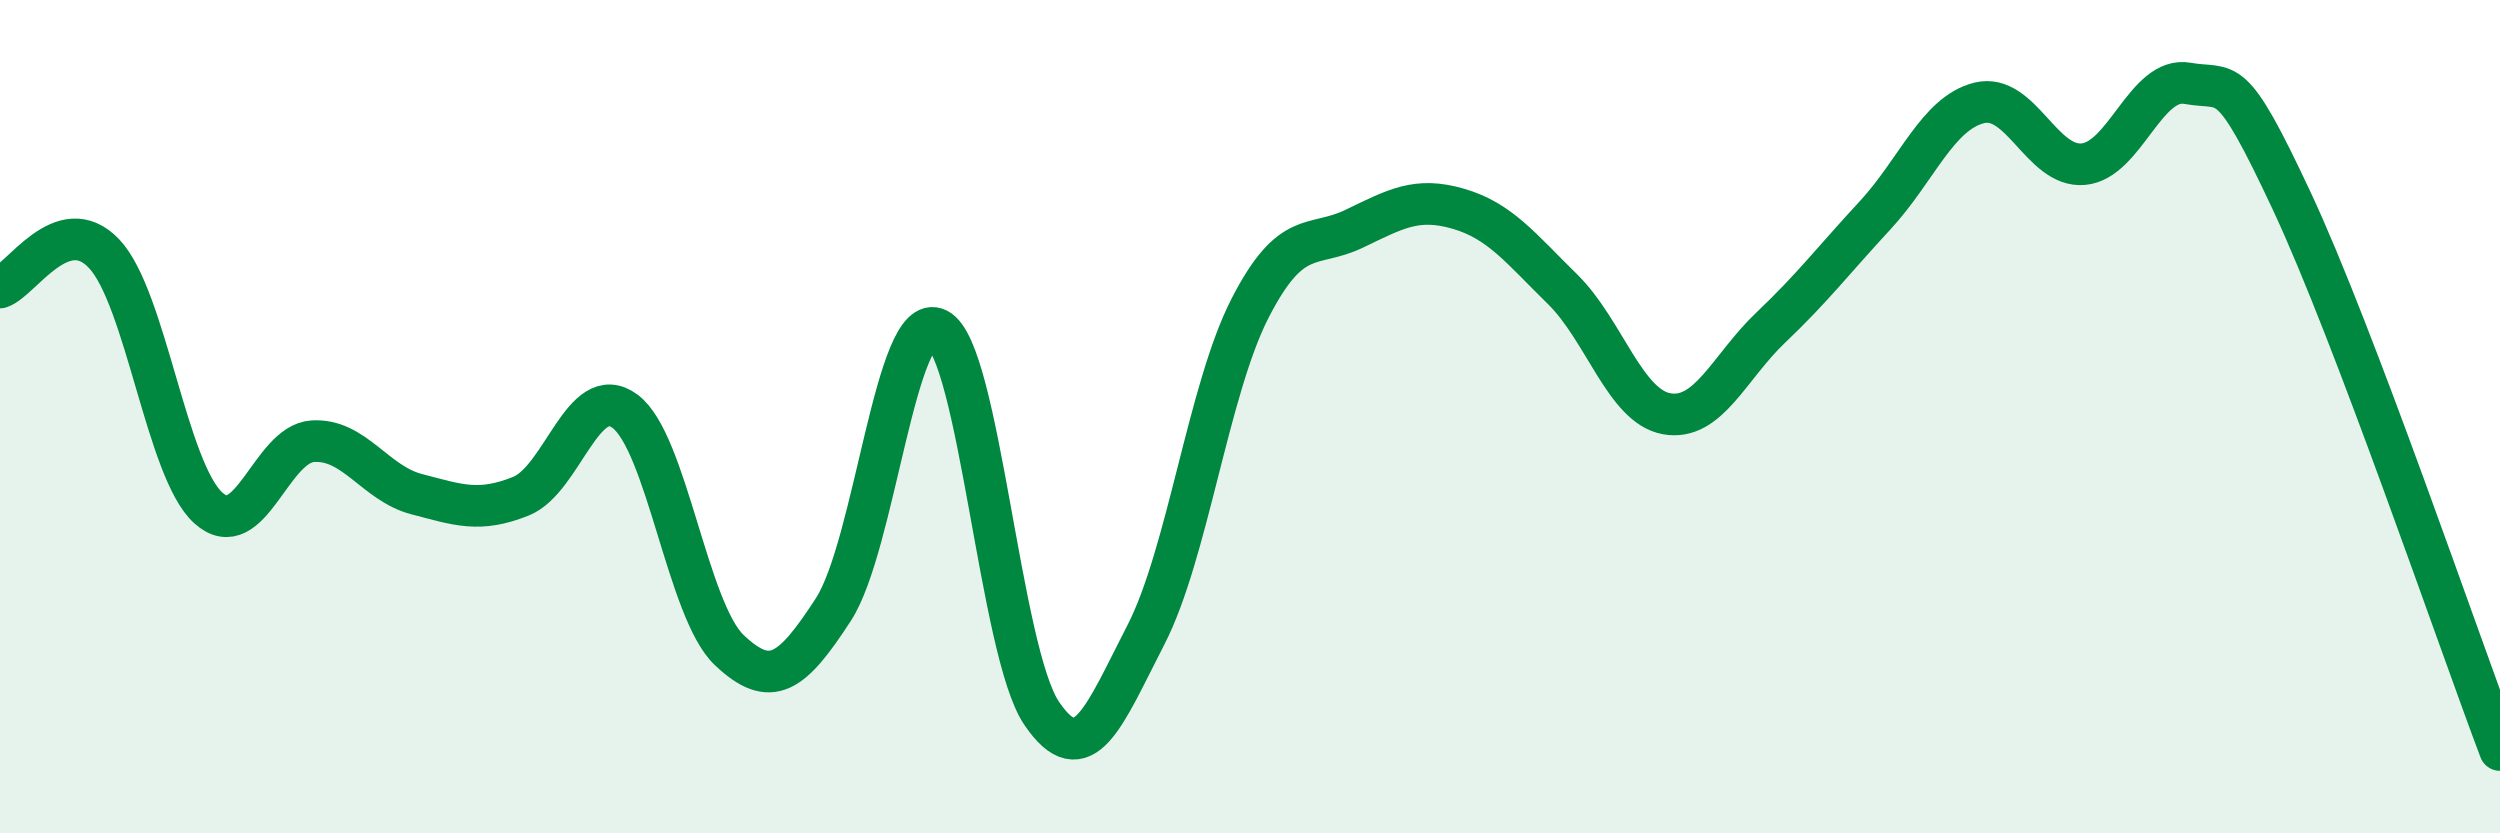
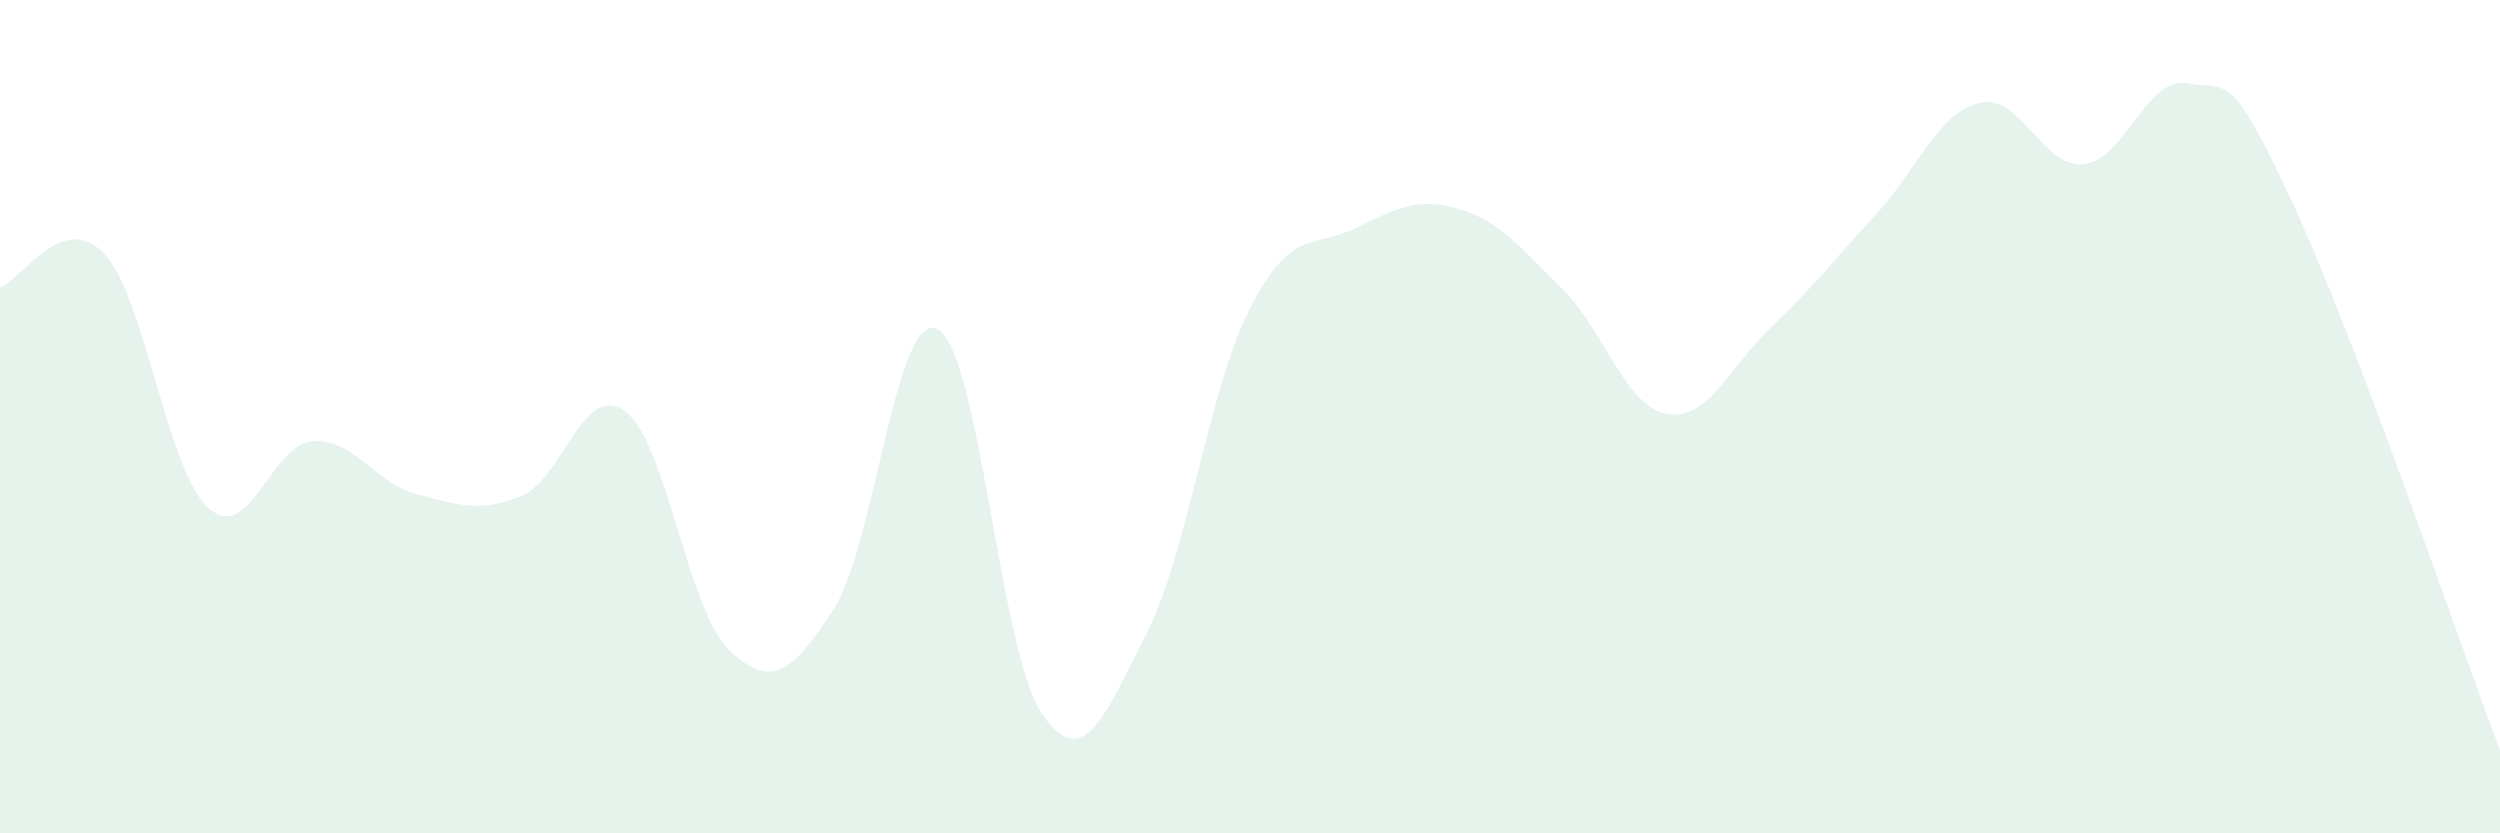
<svg xmlns="http://www.w3.org/2000/svg" width="60" height="20" viewBox="0 0 60 20">
  <path d="M 0,6.9 C 0.5,6.74 1.5,5.03 2.5,6.09 C 3.5,7.15 4,11.29 5,12.19 C 6,13.09 6.5,10.66 7.5,10.59 C 8.5,10.52 9,11.6 10,11.86 C 11,12.12 11.5,12.31 12.5,11.91 C 13.5,11.51 14,9.13 15,9.87 C 16,10.61 16.5,14.65 17.5,15.6 C 18.5,16.55 19,16.17 20,14.63 C 21,13.09 21.5,7.4 22.5,7.9 C 23.5,8.4 24,15.65 25,17.12 C 26,18.59 26.5,17.18 27.5,15.24 C 28.5,13.3 29,9.35 30,7.4 C 31,5.45 31.5,5.97 32.5,5.49 C 33.5,5.01 34,4.72 35,5.01 C 36,5.3 36.5,5.96 37.5,6.94 C 38.5,7.92 39,9.75 40,9.93 C 41,10.11 41.5,8.81 42.5,7.86 C 43.5,6.91 44,6.25 45,5.17 C 46,4.09 46.5,2.72 47.5,2.47 C 48.5,2.22 49,4.03 50,3.94 C 51,3.85 51.5,1.82 52.5,2 C 53.5,2.18 53.5,1.62 55,4.82 C 56.5,8.02 59,15.36 60,18L60 20L0 20Z" fill="#008740" opacity="0.1" stroke-linecap="round" stroke-linejoin="round" />
-   <path d="M 0,6.9 C 0.5,6.74 1.5,5.03 2.5,6.09 C 3.5,7.15 4,11.29 5,12.19 C 6,13.09 6.5,10.66 7.5,10.59 C 8.5,10.52 9,11.6 10,11.86 C 11,12.12 11.5,12.31 12.5,11.91 C 13.5,11.51 14,9.13 15,9.87 C 16,10.61 16.5,14.65 17.5,15.6 C 18.5,16.55 19,16.17 20,14.63 C 21,13.09 21.5,7.4 22.5,7.9 C 23.5,8.4 24,15.65 25,17.12 C 26,18.59 26.5,17.18 27.5,15.24 C 28.5,13.3 29,9.35 30,7.4 C 31,5.45 31.5,5.97 32.5,5.49 C 33.5,5.01 34,4.72 35,5.01 C 36,5.3 36.5,5.96 37.5,6.94 C 38.5,7.92 39,9.75 40,9.93 C 41,10.11 41.5,8.81 42.5,7.86 C 43.5,6.91 44,6.25 45,5.17 C 46,4.09 46.5,2.72 47.5,2.47 C 48.5,2.22 49,4.03 50,3.94 C 51,3.85 51.5,1.82 52.5,2 C 53.5,2.18 53.5,1.62 55,4.82 C 56.5,8.02 59,15.36 60,18" stroke="#008740" stroke-width="1" fill="none" stroke-linecap="round" stroke-linejoin="round" />
</svg>